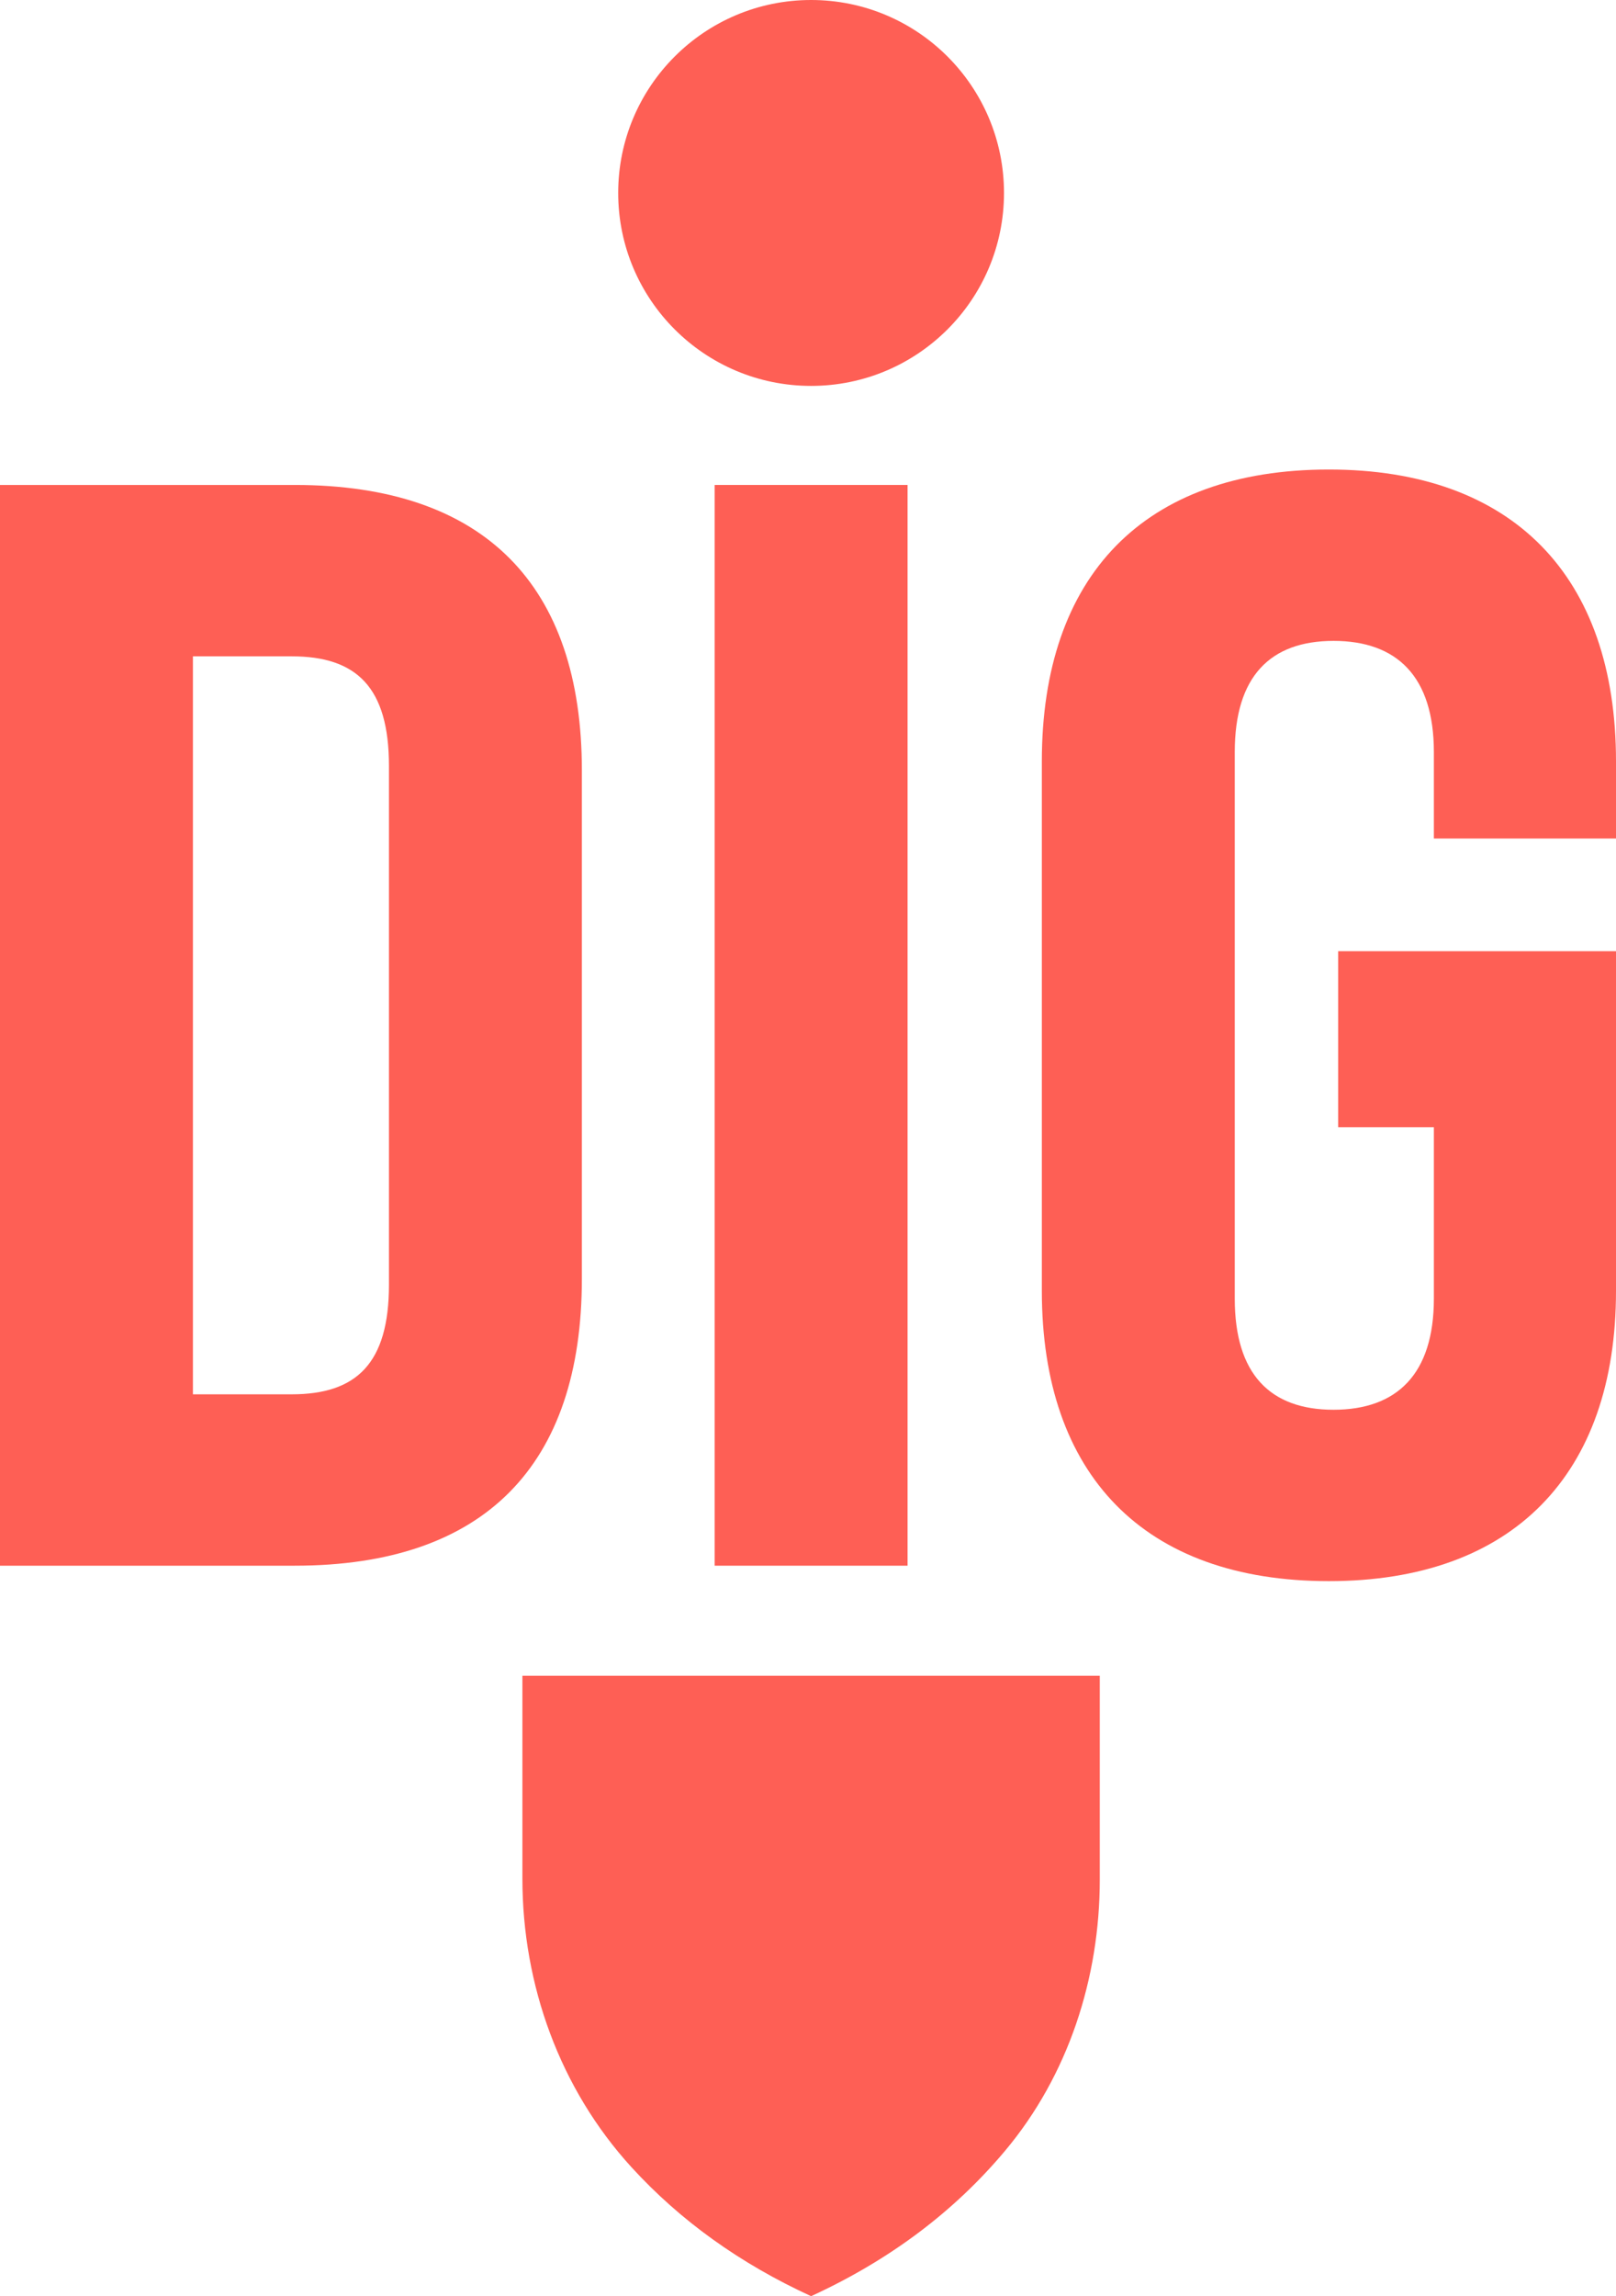
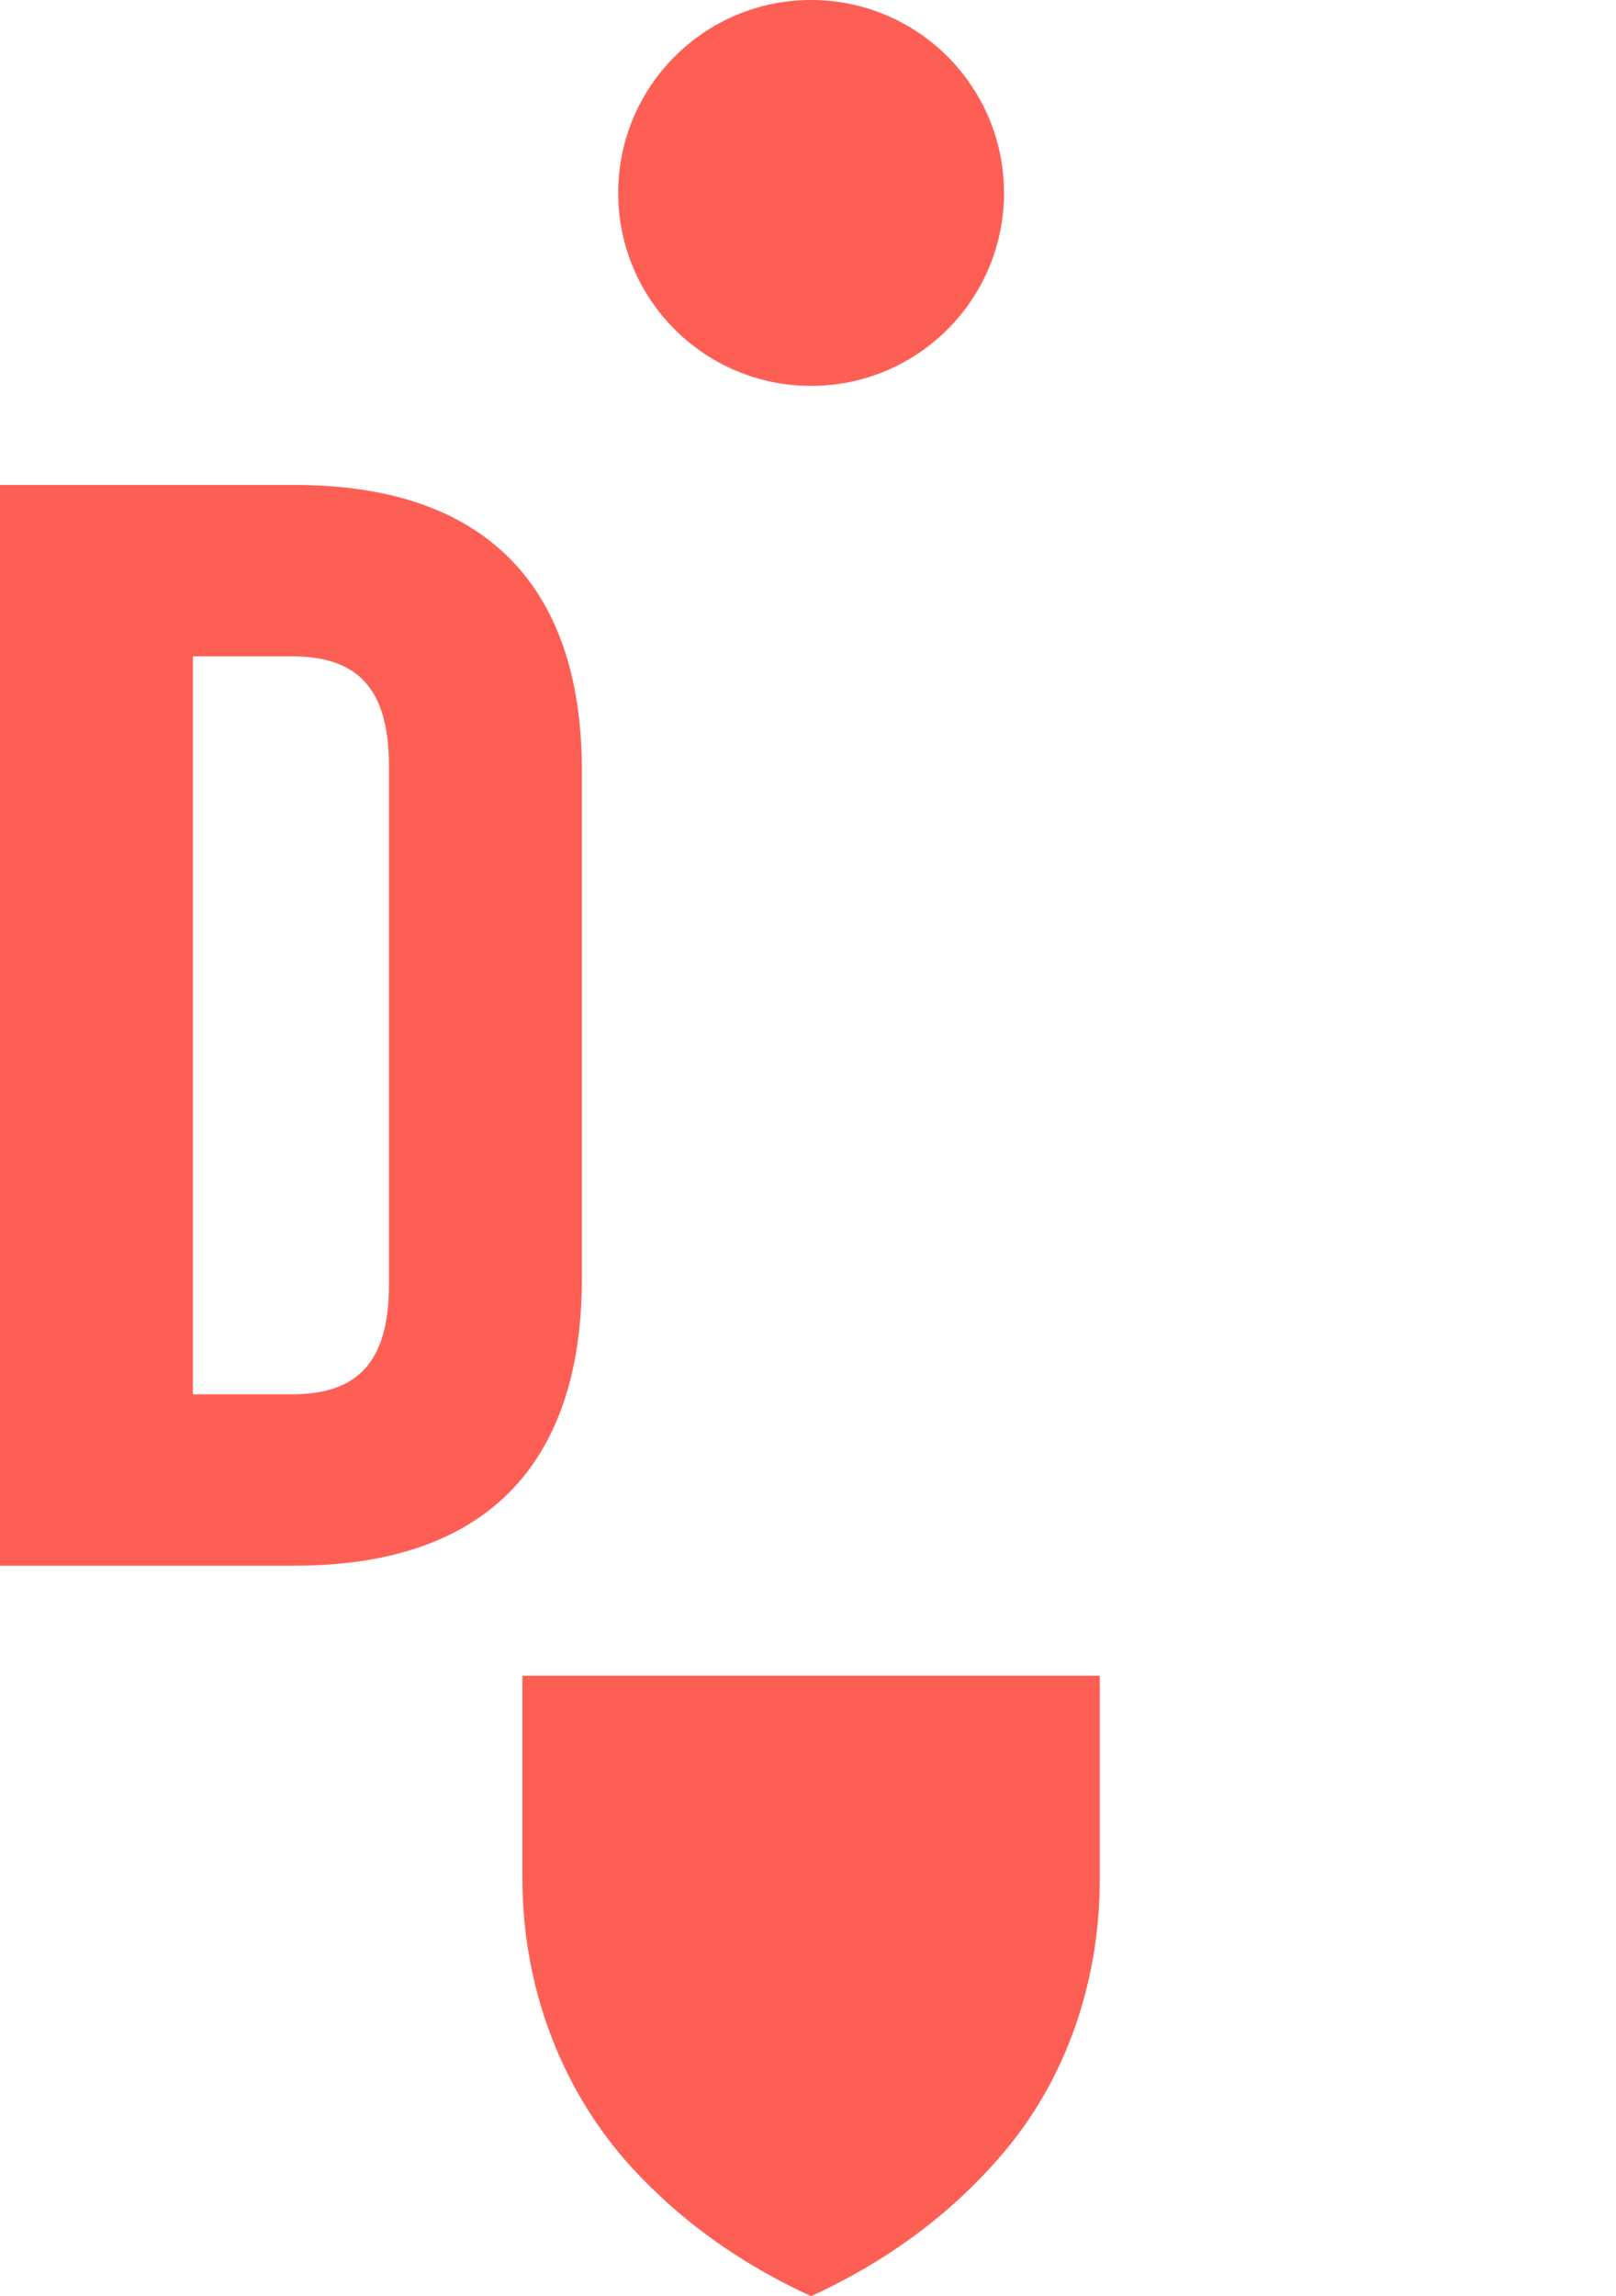
<svg xmlns="http://www.w3.org/2000/svg" id="Layer_2" viewBox="0 0 1407.946 2000">
  <defs>
    <style>
      .cls-1 {
        fill: #fe5f55;
      }
    </style>
  </defs>
  <g id="Layer_1-2" data-name="Layer_1">
    <g>
      <path class="cls-1" d="M0,422.403h256.845c165.404,0,250.12,87.413,250.12,248.78v442.425c0,162.715-84.716,250.128-250.12,250.128H0V422.403ZM254.148,1214.472c56.483,0,84.733-26.902,84.733-95.478v-451.839c0-68.585-28.25-95.478-84.733-95.478h-86.065v642.796h86.065Z" />
-       <path class="cls-1" d="M622.628,422.403h168.084v941.334h-168.084V422.403Z" />
-       <path class="cls-1" d="M907.707,1124.37v-461.253c0-161.375,88.745-254.157,250.12-254.157,160.027,0,250.12,92.781,250.12,254.157v67.237h-158.678v-75.302c0-65.897-32.278-96.827-87.413-96.827s-86.065,30.93-86.065,96.827v476.044c0,65.888,30.93,96.818,86.065,96.818s87.413-30.93,87.413-96.818v-149.273h-83.368v-153.301h242.046v295.849c0,160.027-90.093,252.817-250.12,252.817-161.375,0-250.12-92.79-250.12-252.817Z" />
      <path class="cls-1" d="M455.15,1636.328l0-176.732h503.04l0,177.488c0,85.892-27.427,170.638-82.638,236.434-44.55,53.092-100.844,95.253-168.882,126.481-61.84-28.384-113.979-65.799-156.416-112.246-62.456-68.356-95.104-158.834-95.104-251.426Z" />
      <circle class="cls-1" cx="706.67" cy="168.065" r="168.065" />
    </g>
  </g>
</svg>